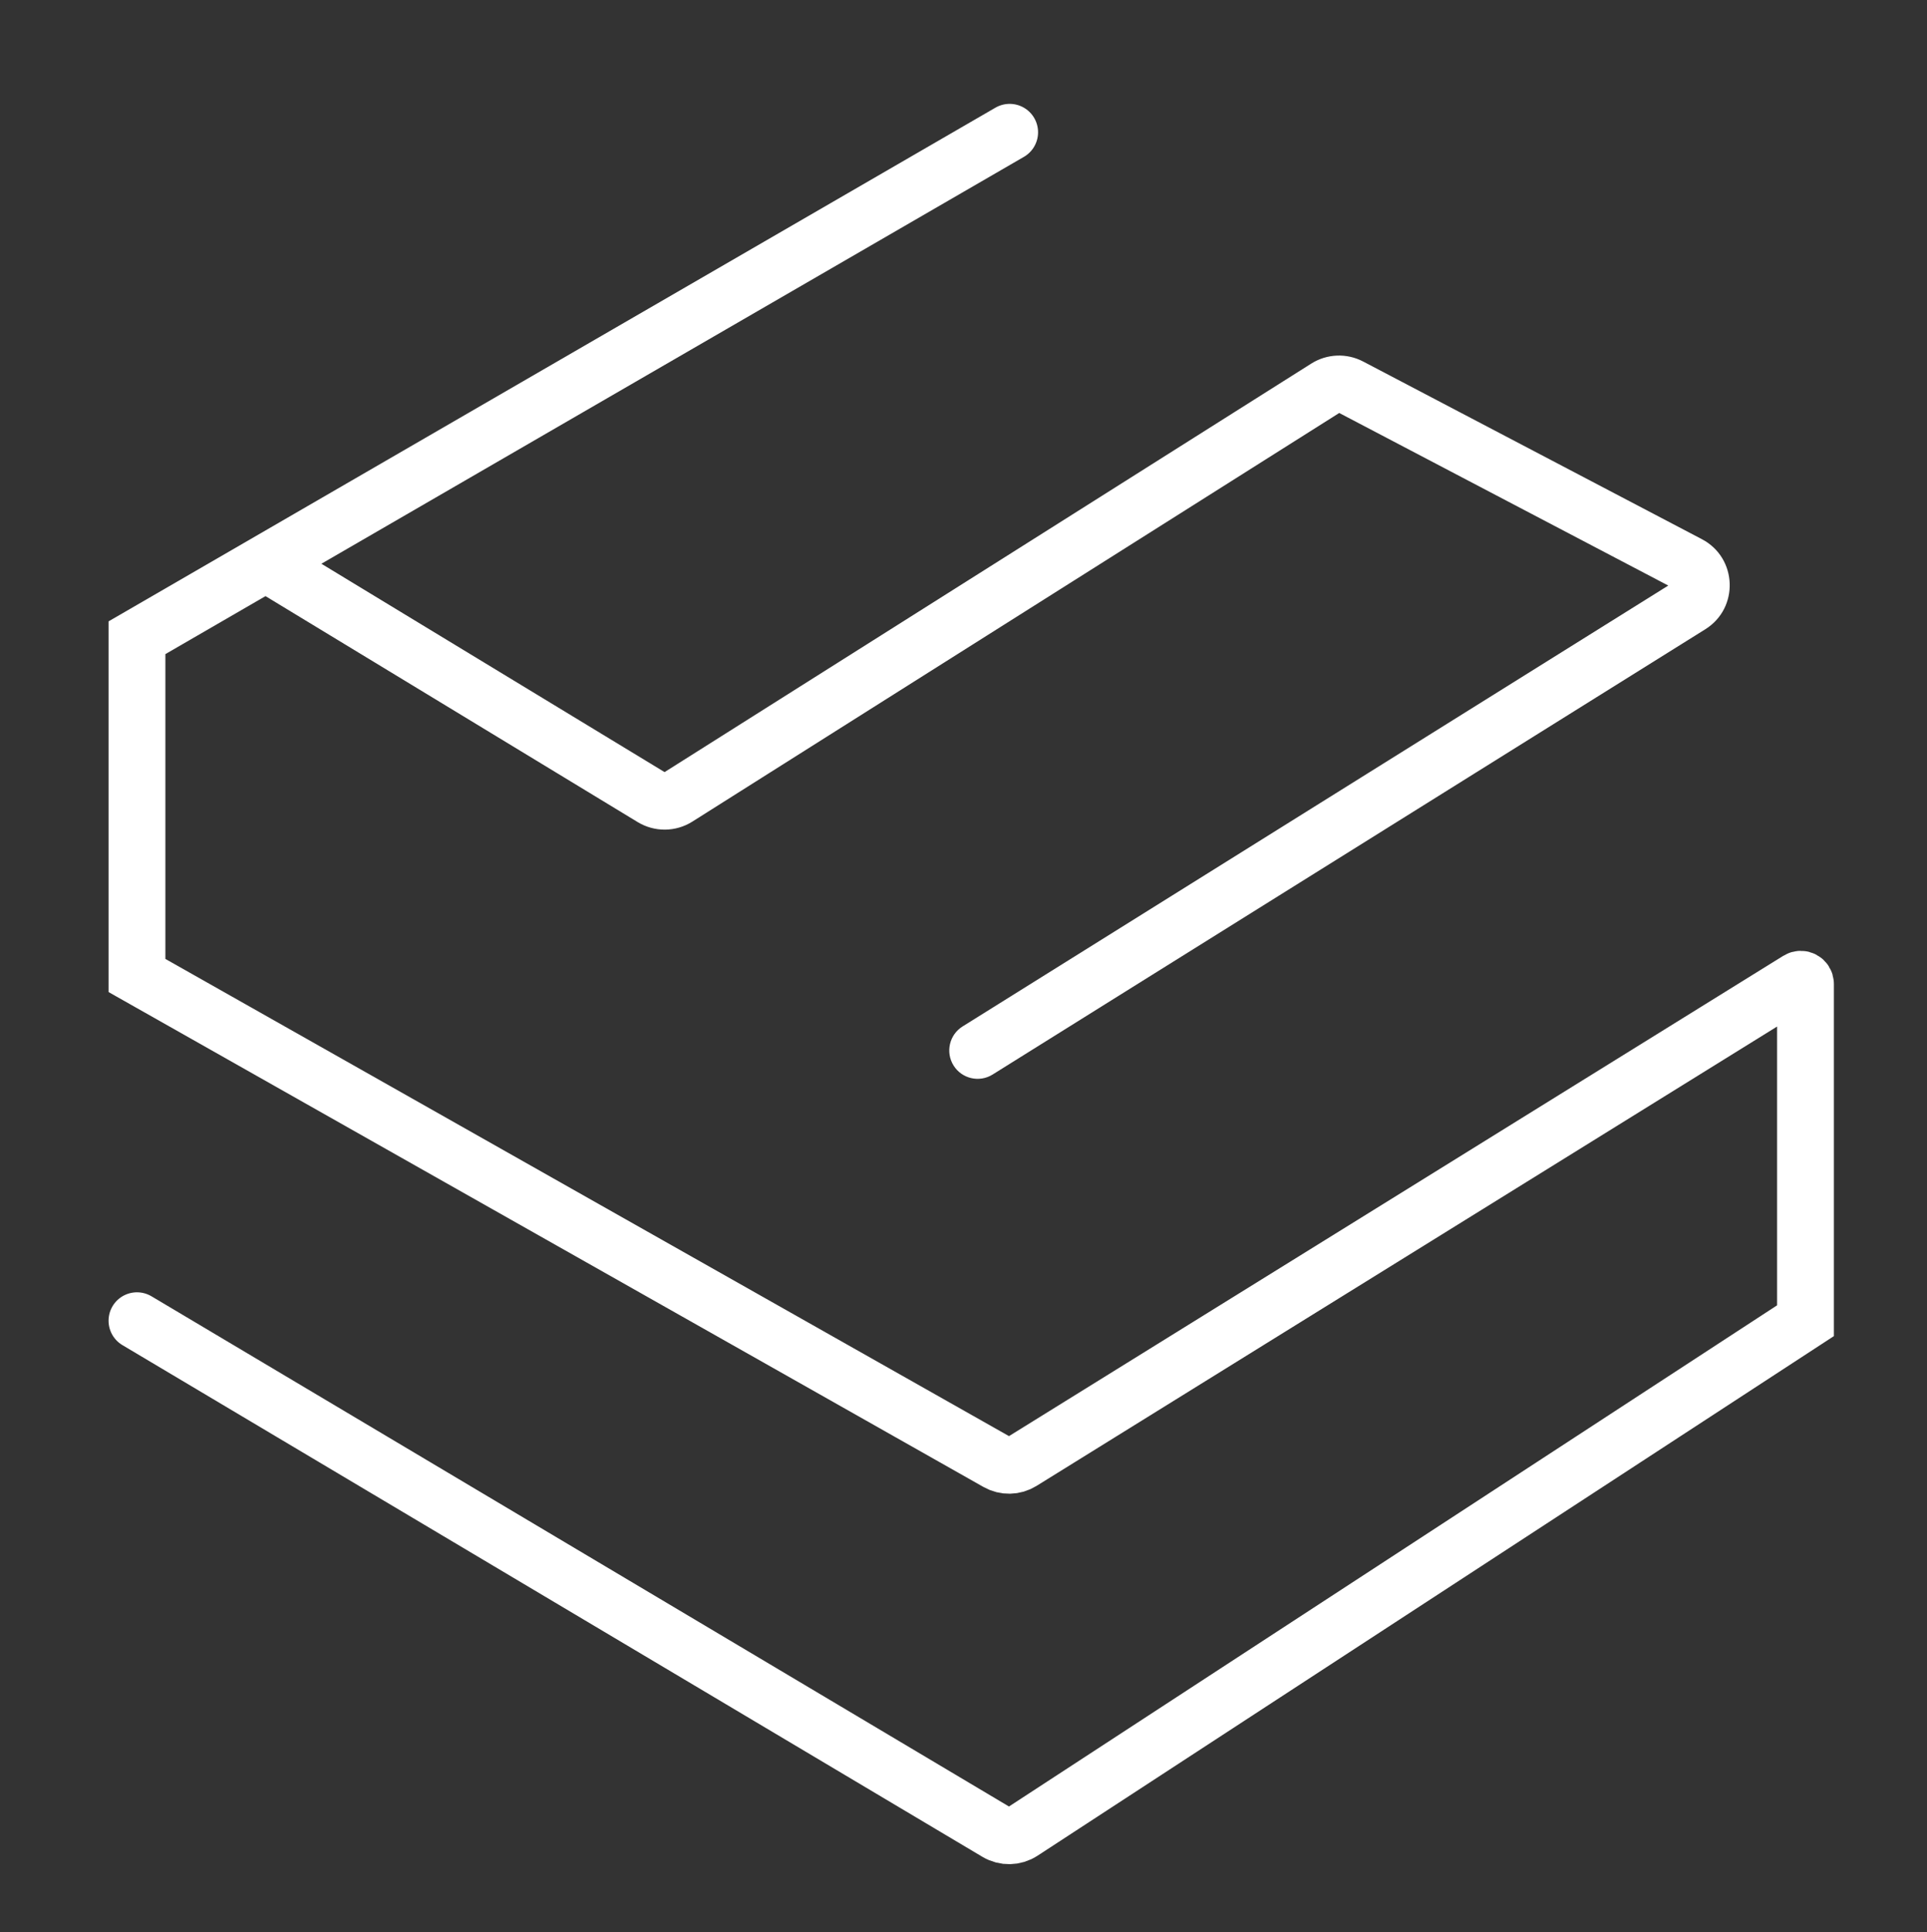
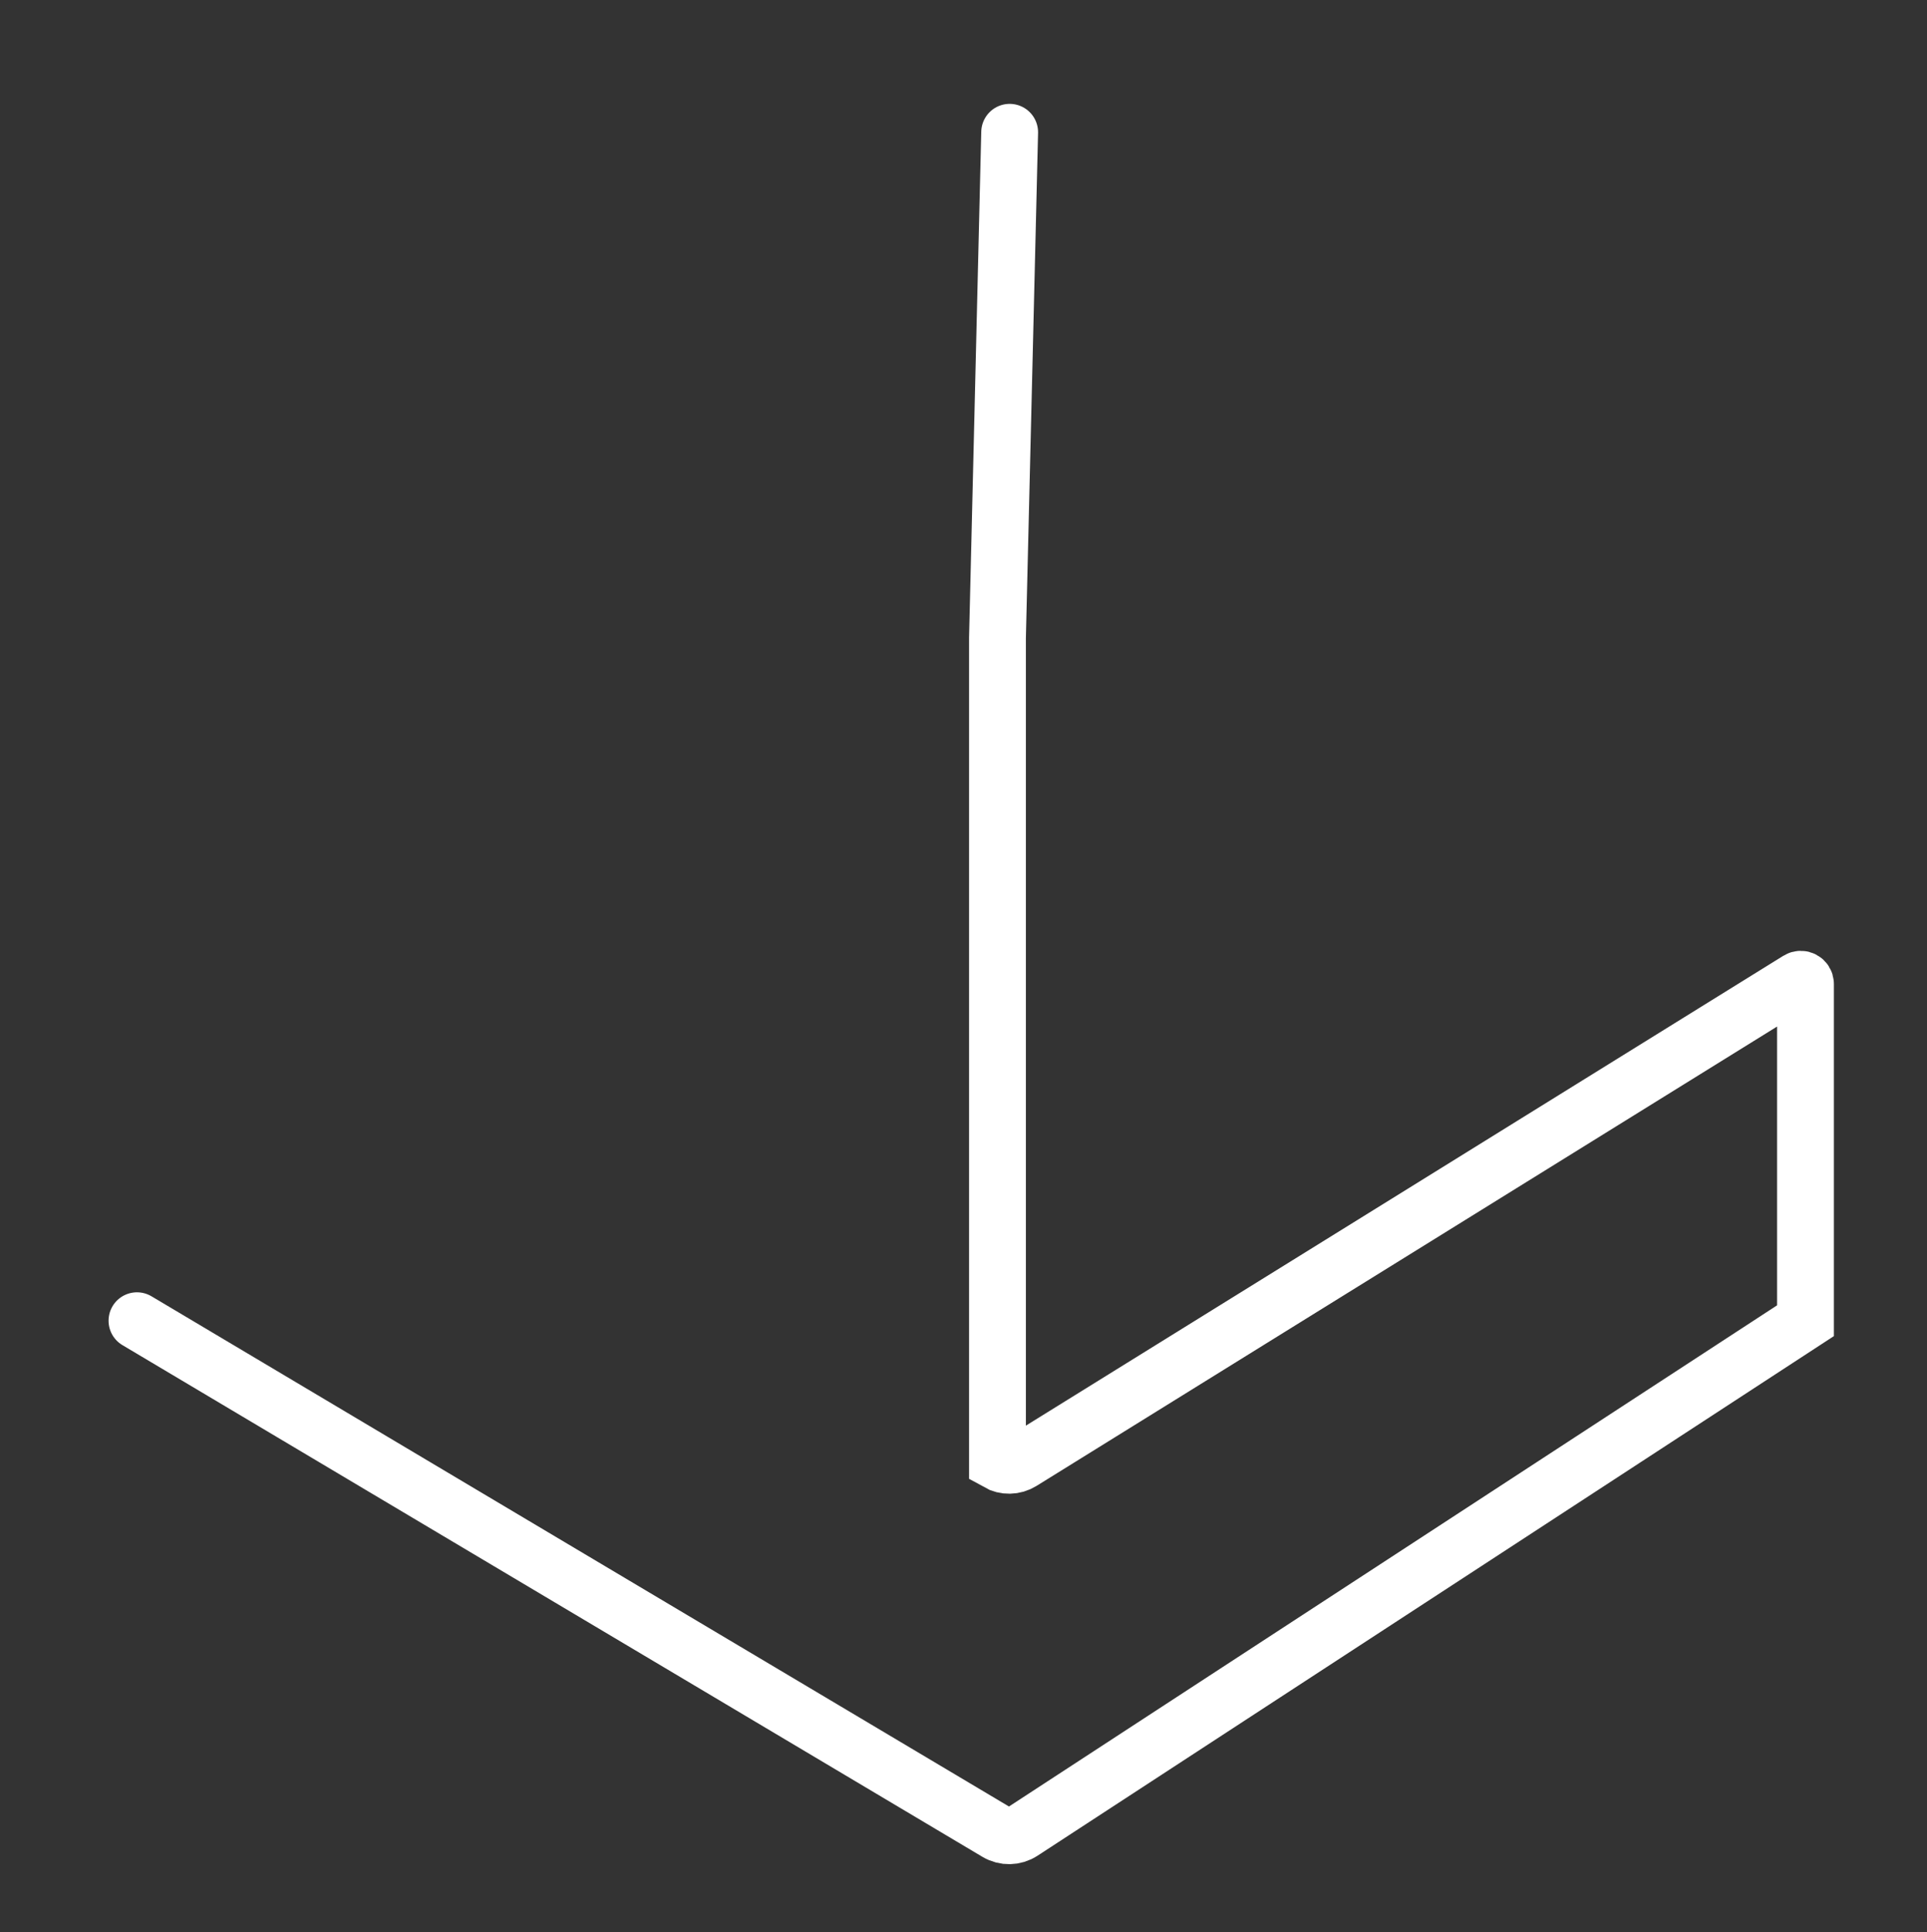
<svg xmlns="http://www.w3.org/2000/svg" width="407" height="408" viewBox="0 0 407 408" fill="none">
  <rect x="0" y="0" width="407" height="408" fill="#333333" stroke="none" />
-   <path d="M28.929 278.893L210.577 386.954C212.212 387.927 214.259 387.884 215.853 386.845L381.337 278.893V207.784C381.337 207.002 380.478 206.524 379.814 206.936L215.761 308.677C214.212 309.638 212.262 309.677 210.676 308.78L28.929 205.991V134.67L213.249 27.932" stroke="url(#paint0_linear_428_5)" stroke-width="12" stroke-linecap="round" />
-   <path d="M203.307 216.753C200.503 218.505 199.651 222.197 201.401 225.001C203.153 227.804 206.845 228.657 209.649 226.907L203.307 216.753ZM55.23 125.367L134.682 173.597L140.894 163.364L61.441 115.136L55.23 125.367ZM146.235 173.496L283.343 86.901L276.951 76.78L139.843 163.374L146.235 173.496ZM282.347 86.941L353.896 124.46L359.455 113.859L287.906 76.34L282.347 86.941ZM353.831 122.731L203.307 216.753L209.649 226.907L360.172 132.883L353.831 122.731ZM353.896 124.46C353.213 124.103 353.177 123.139 353.831 122.731L360.172 132.883C367.361 128.393 366.961 117.795 359.455 113.859L353.896 124.46ZM283.343 86.901C283.042 87.09 282.663 87.106 282.347 86.941L287.906 76.34C284.438 74.52 280.263 74.688 276.951 76.78L283.343 86.901ZM134.682 173.597C138.24 175.758 142.715 175.718 146.235 173.496L139.843 163.374C140.163 163.172 140.569 163.168 140.894 163.364L134.682 173.597Z" fill="white" />
+   <path d="M28.929 278.893L210.577 386.954C212.212 387.927 214.259 387.884 215.853 386.845L381.337 278.893V207.784C381.337 207.002 380.478 206.524 379.814 206.936L215.761 308.677C214.212 309.638 212.262 309.677 210.676 308.78V134.67L213.249 27.932" stroke="url(#paint0_linear_428_5)" stroke-width="12" stroke-linecap="round" />
  <defs>
    <linearGradient id="paint0_linear_428_5" x1="103.715" y1="86.143" x2="226.429" y2="340.04" gradientUnits="userSpaceOnUse">
      <stop stop-color="white" />
      <stop offset="1" stop-color="white" />
    </linearGradient>
  </defs>
</svg>